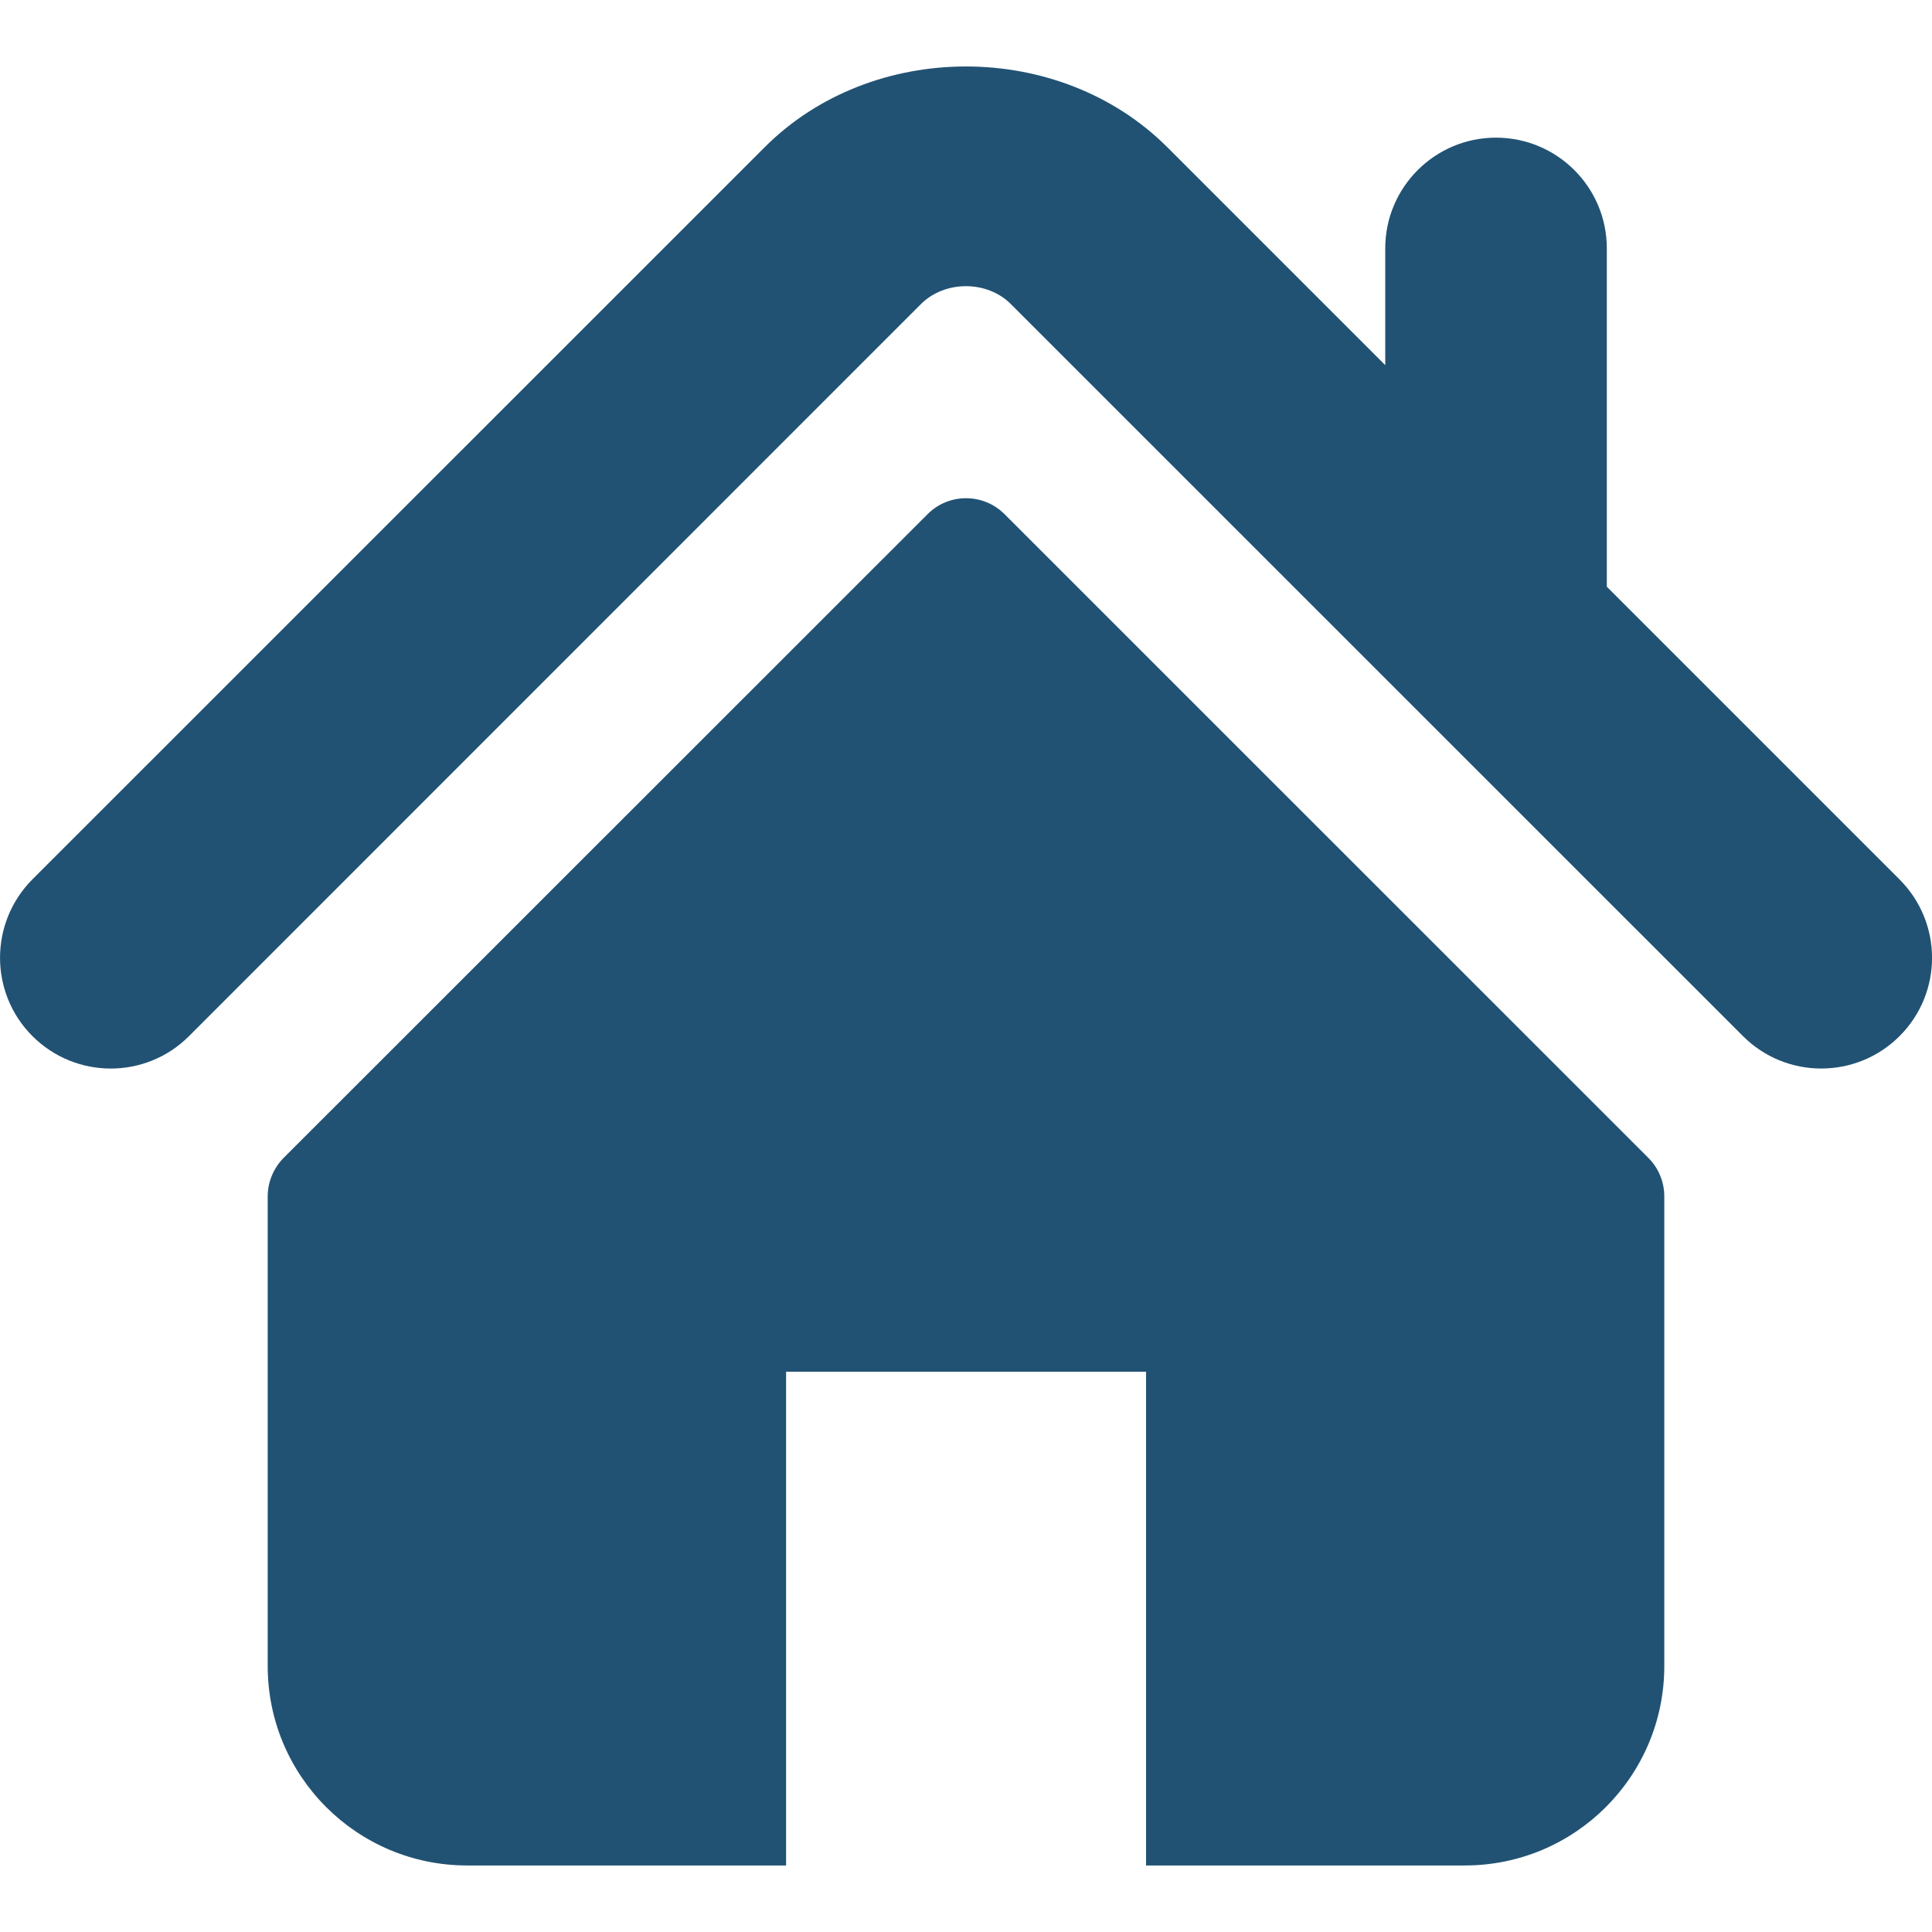
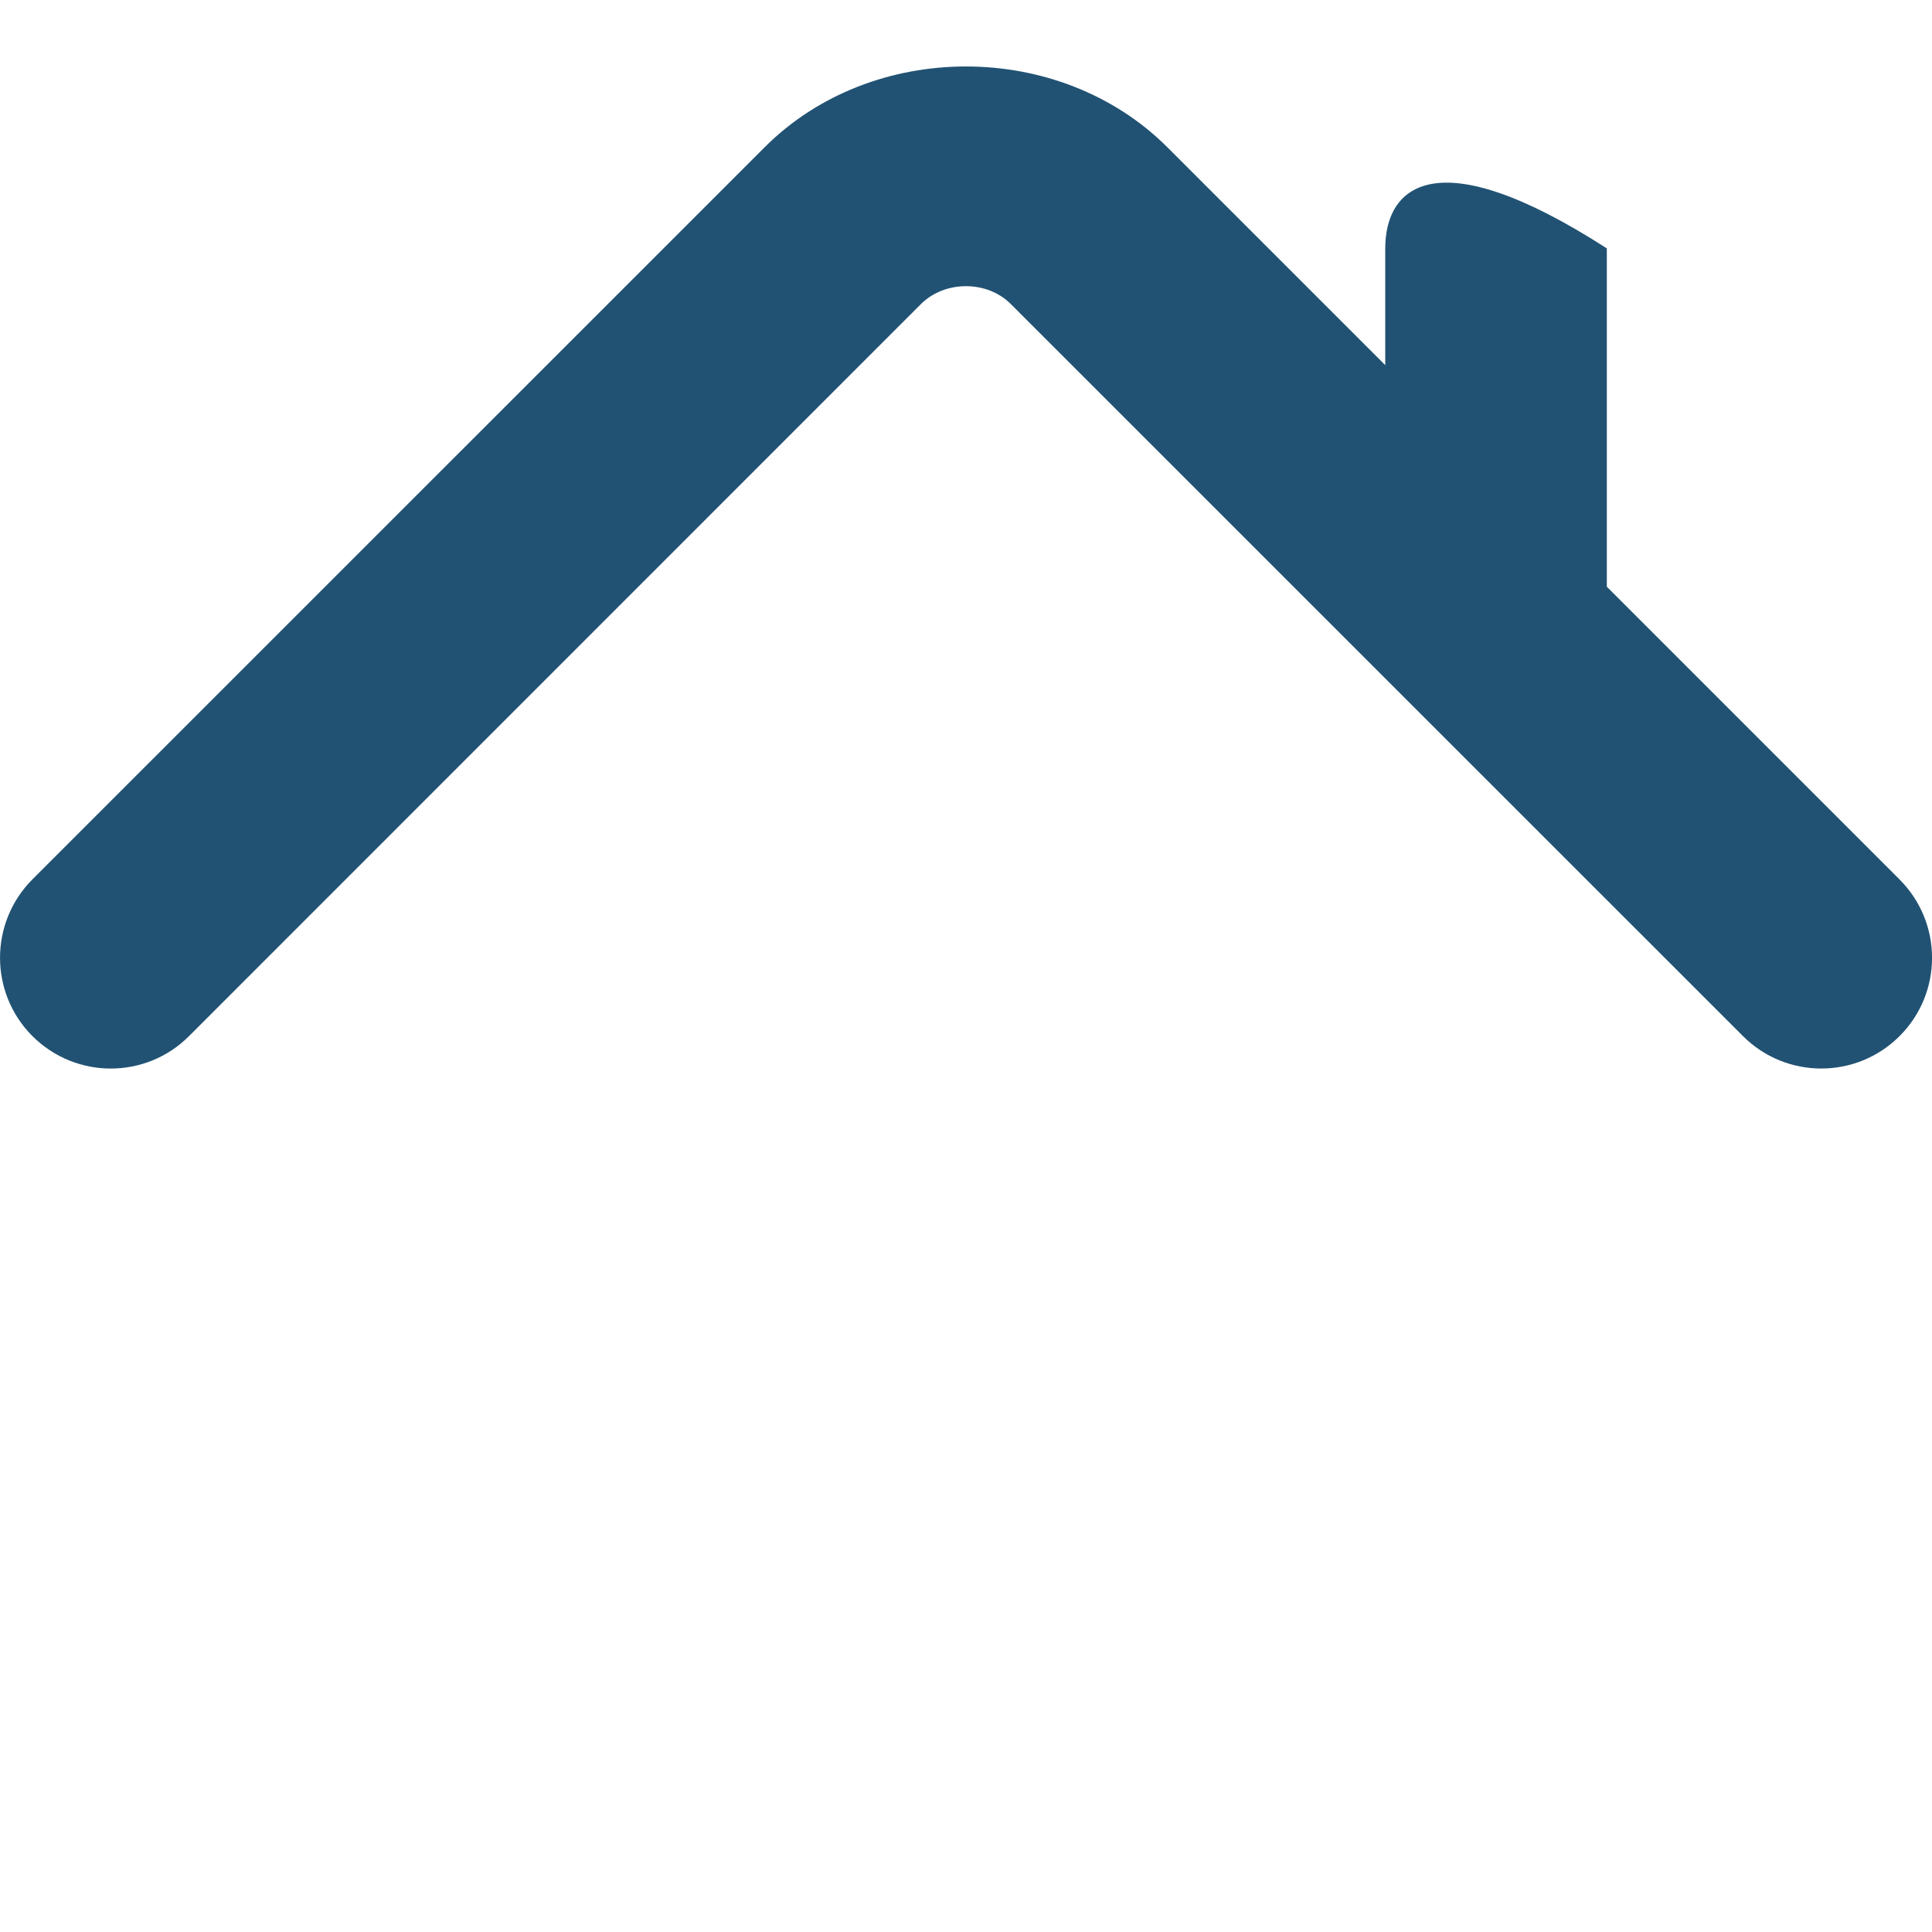
<svg xmlns="http://www.w3.org/2000/svg" width="16" height="16" viewBox="0 0 16 16" fill="none">
  <g clip-path="url(#clip0_4325_14682)">
-     <path d="M15.731 7.283L13.307 4.859V2.057C13.307 1.551 12.896 1.14 12.389 1.14C11.883 1.14 11.472 1.551 11.472 2.057V3.024L9.667 1.219C8.774 0.327 7.222 0.328 6.332 1.22L0.268 7.283C-0.089 7.642 -0.089 8.222 0.268 8.58C0.627 8.939 1.208 8.939 1.566 8.58L7.628 2.517C7.826 2.321 8.174 2.321 8.37 2.517L14.434 8.58C14.614 8.76 14.848 8.849 15.083 8.849C15.317 8.849 15.552 8.76 15.732 8.58C16.09 8.222 16.09 7.642 15.731 7.283Z" fill="#215273" />
-     <path d="M8.319 4.258C8.143 4.082 7.857 4.082 7.682 4.258L2.349 9.589C2.265 9.674 2.217 9.789 2.217 9.908V13.797C2.217 14.71 2.957 15.449 3.869 15.449H6.51V11.36H9.491V15.449H12.131C13.043 15.449 13.783 14.71 13.783 13.797V9.908C13.783 9.789 13.736 9.674 13.651 9.589L8.319 4.258Z" fill="#215273" />
+     <path d="M15.731 7.283L13.307 4.859V2.057C11.883 1.14 11.472 1.551 11.472 2.057V3.024L9.667 1.219C8.774 0.327 7.222 0.328 6.332 1.22L0.268 7.283C-0.089 7.642 -0.089 8.222 0.268 8.58C0.627 8.939 1.208 8.939 1.566 8.58L7.628 2.517C7.826 2.321 8.174 2.321 8.37 2.517L14.434 8.58C14.614 8.76 14.848 8.849 15.083 8.849C15.317 8.849 15.552 8.76 15.732 8.58C16.09 8.222 16.09 7.642 15.731 7.283Z" fill="#215273" />
  </g>
  <defs>
    <clipPath id="clip0_4325_14682">
      <rect width="16" height="16" fill="white" />
    </clipPath>
  </defs>
</svg>